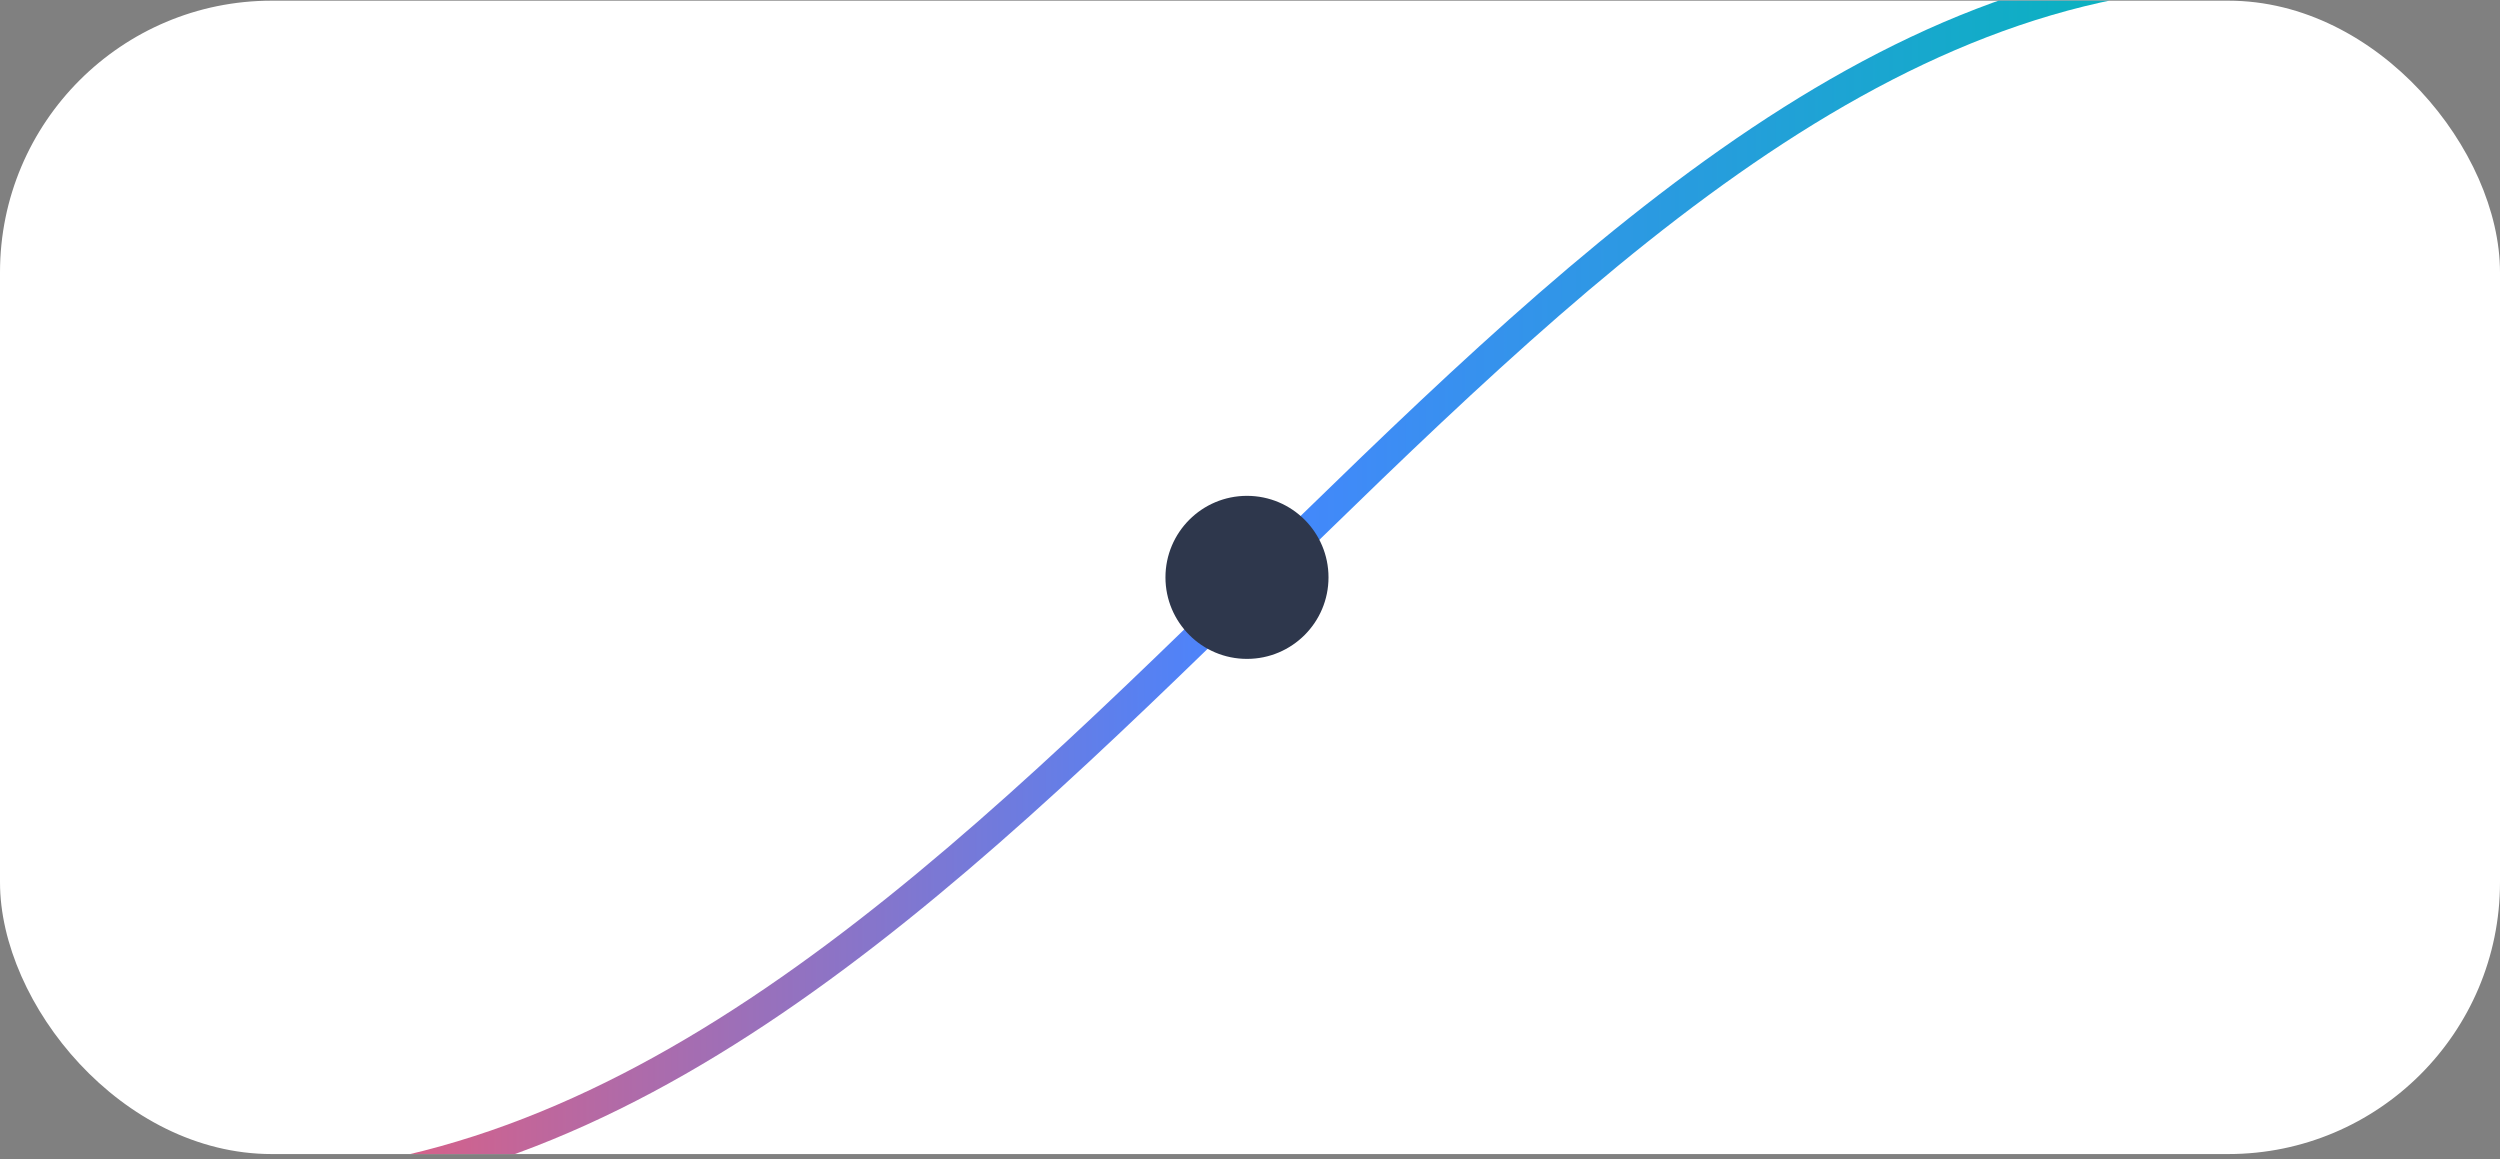
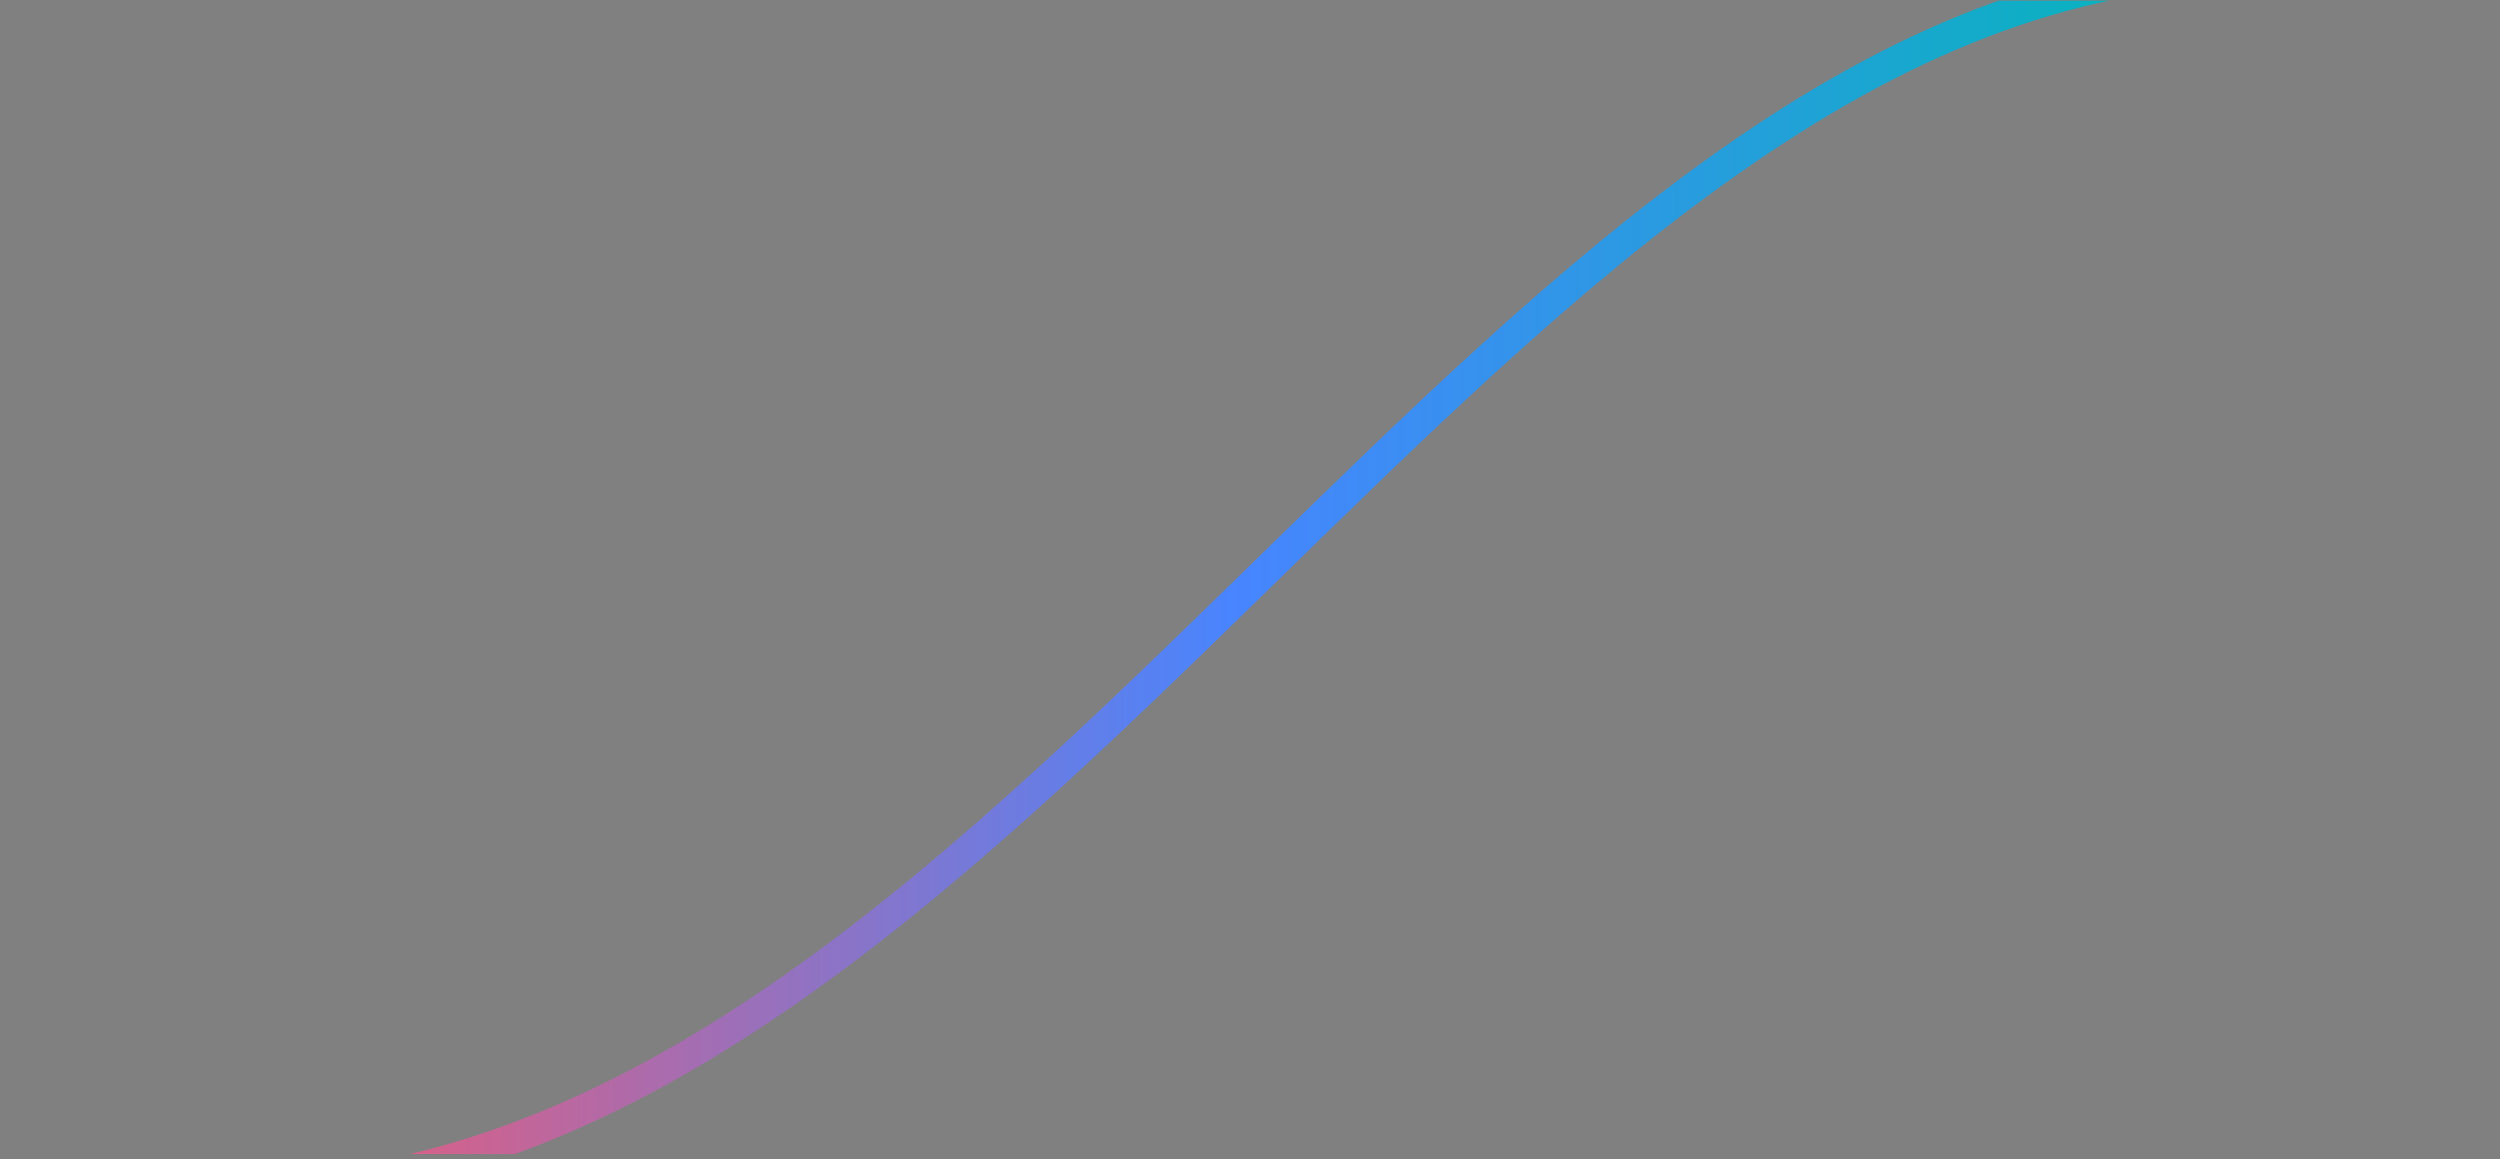
<svg xmlns="http://www.w3.org/2000/svg" width="414" height="192" viewBox="0 0 414 192" fill="none">
  <rect x="0" y="0" width="414" height="192" fill="#808080" stroke="none" />
  <g clip-path="url(#clip0_735_5598)">
-     <rect y="0.112" width="414" height="191" rx="45" fill="white" />
    <path d="M38 197.111C169.041 197.648 248.164 -4.888 373 -4.888" stroke="url(#paint0_linear_735_5598)" stroke-width="5" stroke-linecap="round" />
-     <circle cx="206.5" cy="95.612" r="13.5" fill="#2E374C" />
  </g>
  <defs>
    <linearGradient id="paint0_linear_735_5598" x1="373" y1="96.112" x2="38" y2="96.112" gradientUnits="userSpaceOnUse">
      <stop stop-color="#00B9B5" />
      <stop offset="0.5" stop-color="#4785FF" />
      <stop offset="1" stop-color="#F45970" />
    </linearGradient>
    <clipPath id="clip0_735_5598">
      <rect y="0.112" width="414" height="191" rx="45" fill="white" />
    </clipPath>
  </defs>
</svg>